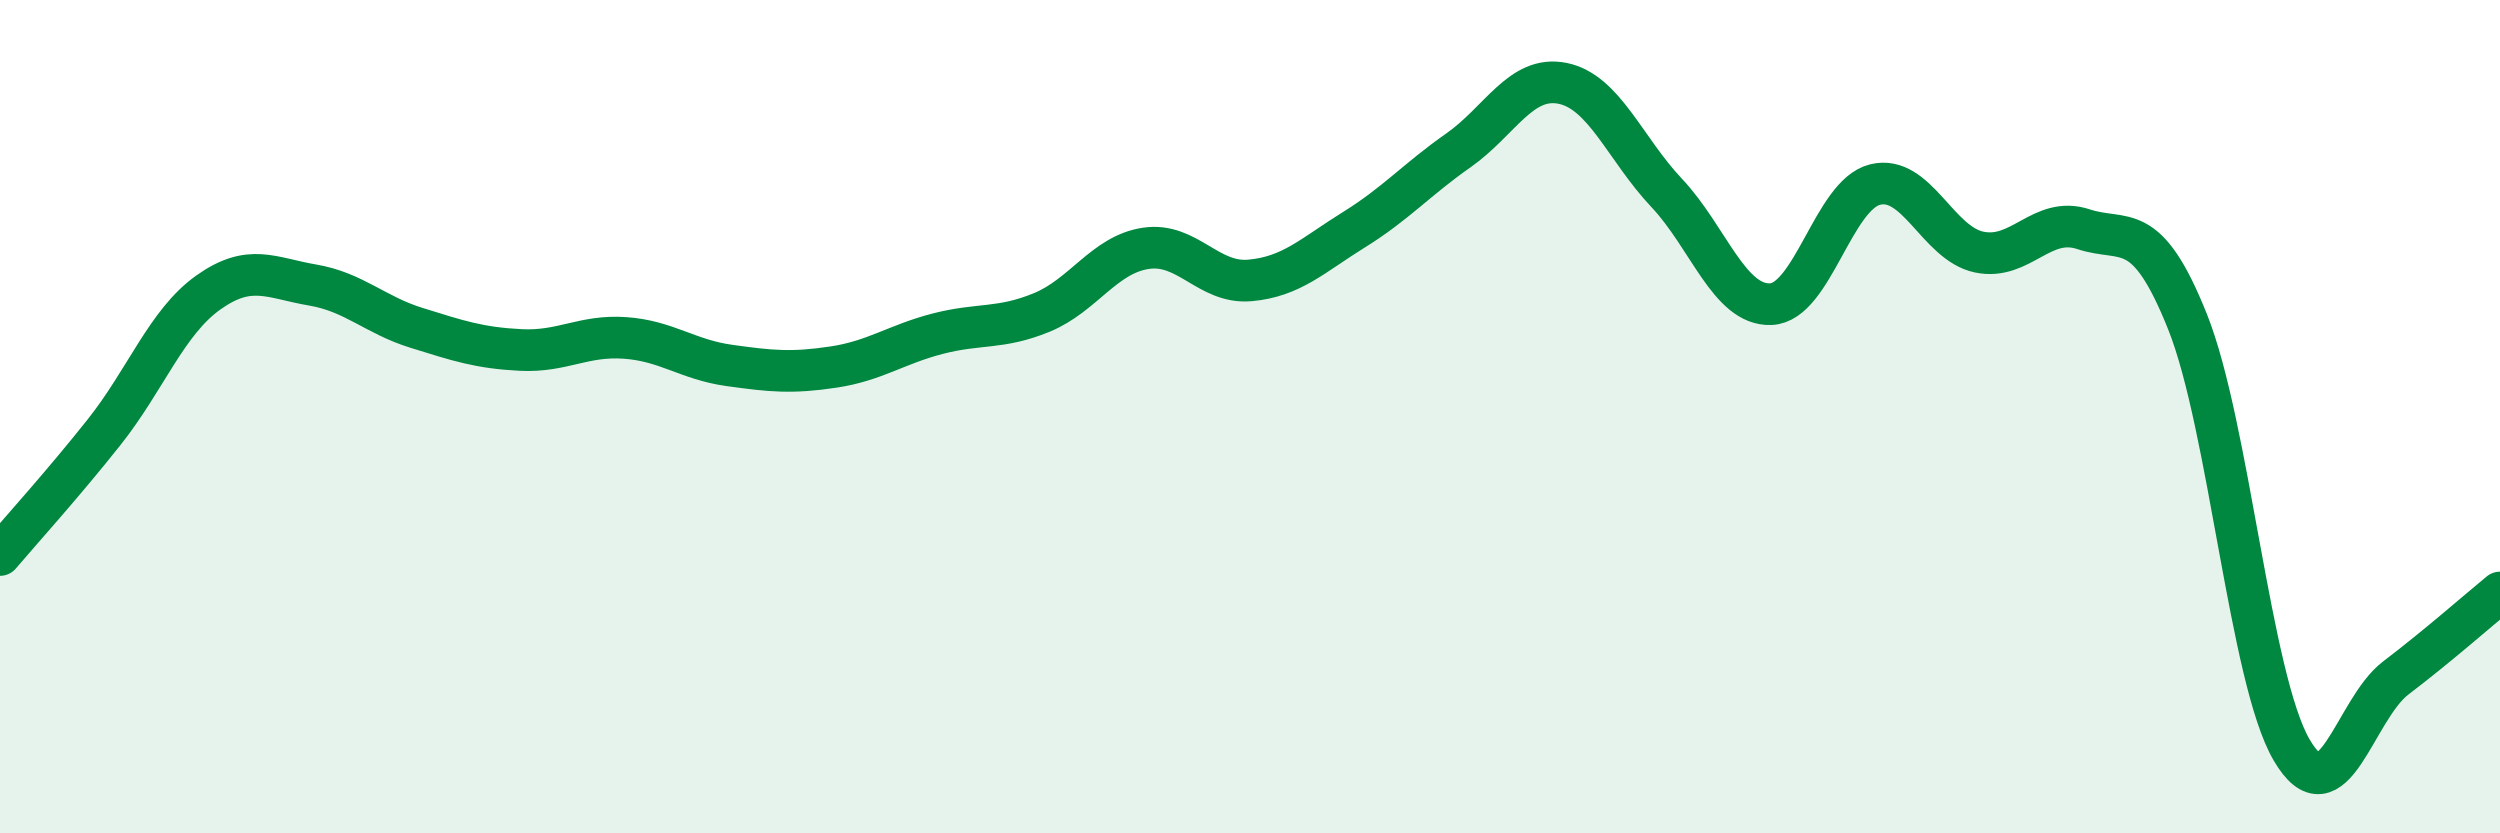
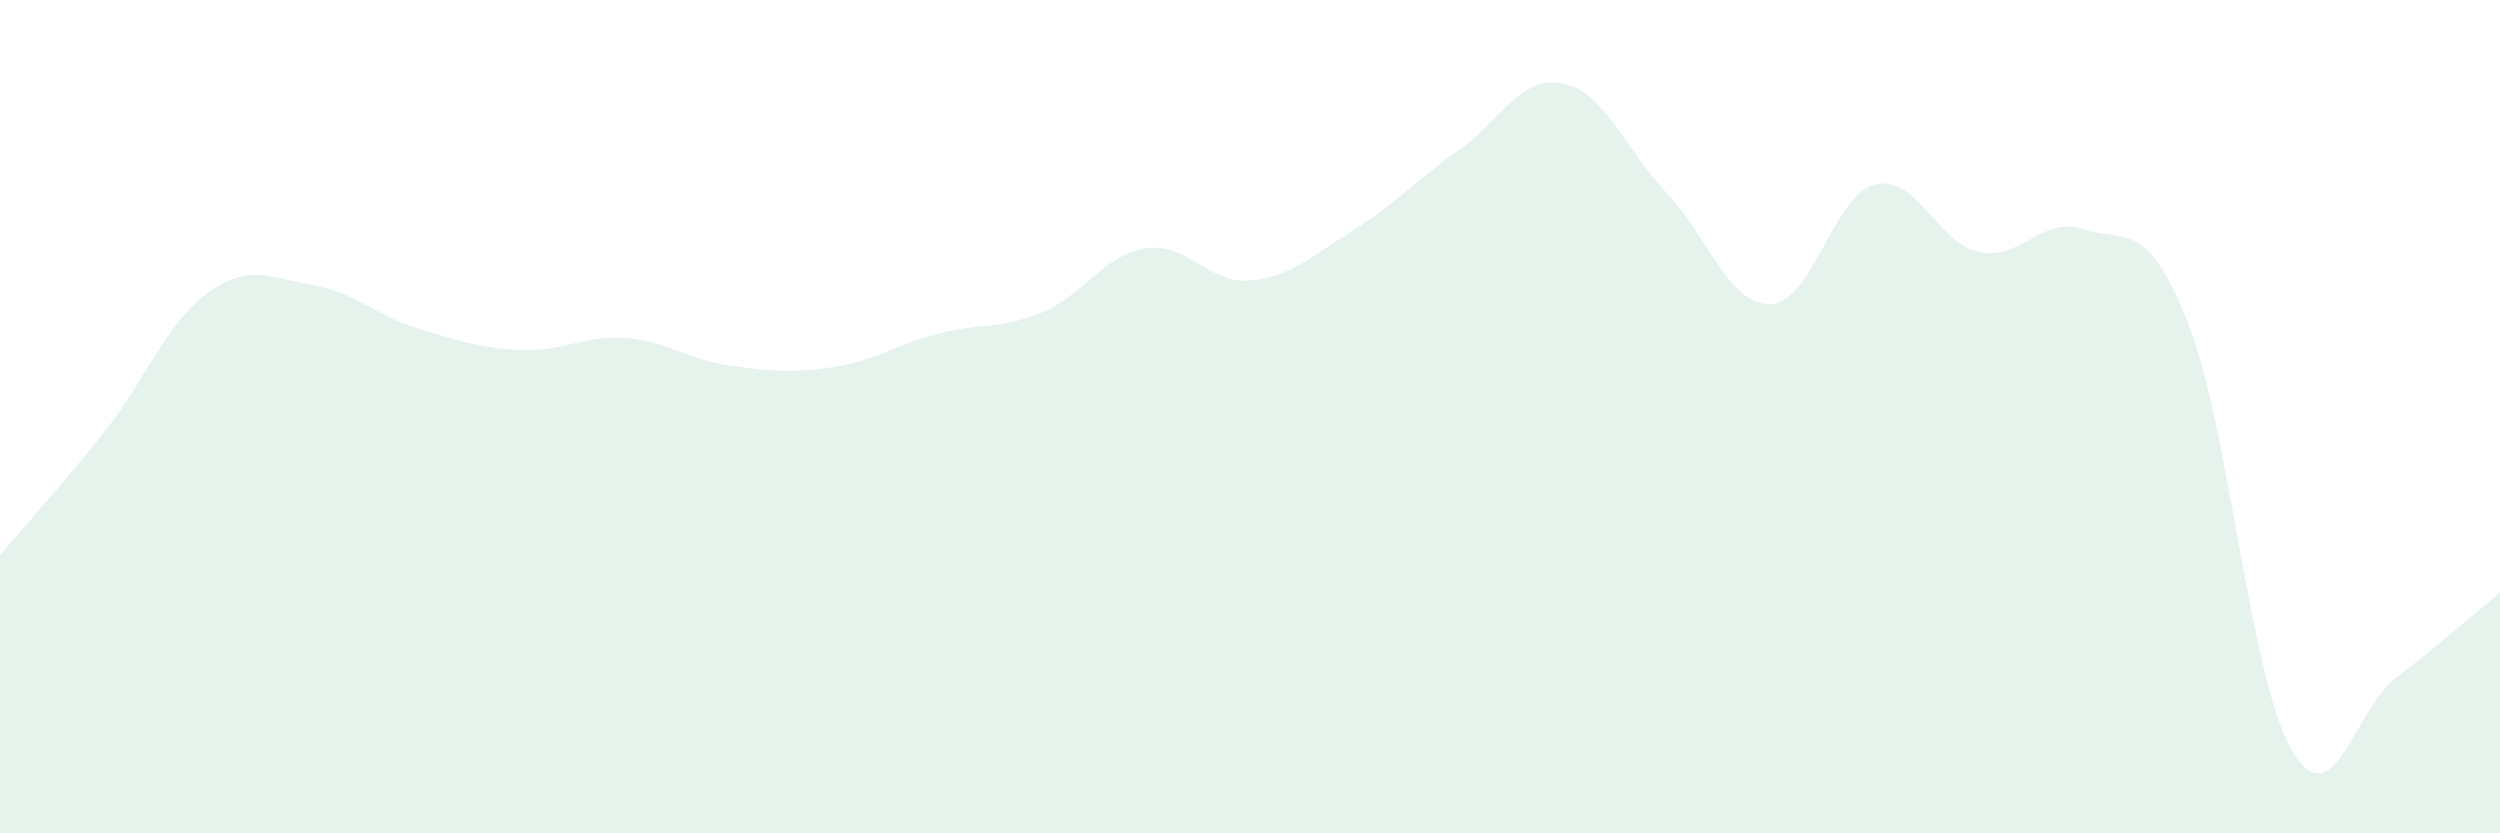
<svg xmlns="http://www.w3.org/2000/svg" width="60" height="20" viewBox="0 0 60 20">
  <path d="M 0,13.32 C 0.5,12.73 1.5,11.63 2.5,10.37 C 3.5,9.11 4,7.73 5,7.02 C 6,6.31 6.5,6.67 7.5,6.84 C 8.5,7.01 9,7.56 10,7.87 C 11,8.18 11.5,8.35 12.5,8.4 C 13.5,8.45 14,8.04 15,8.11 C 16,8.18 16.5,8.63 17.5,8.77 C 18.5,8.91 19,8.96 20,8.81 C 21,8.66 21.5,8.27 22.5,8.01 C 23.5,7.75 24,7.91 25,7.5 C 26,7.09 26.5,6.11 27.5,5.96 C 28.5,5.81 29,6.82 30,6.73 C 31,6.64 31.5,6.13 32.5,5.51 C 33.5,4.89 34,4.31 35,3.61 C 36,2.91 36.5,1.8 37.5,2 C 38.5,2.2 39,3.57 40,4.63 C 41,5.69 41.5,7.34 42.5,7.3 C 43.5,7.26 44,4.68 45,4.43 C 46,4.18 46.5,5.84 47.5,6.05 C 48.5,6.26 49,5.17 50,5.5 C 51,5.83 51.5,5.22 52.5,7.72 C 53.5,10.22 54,16.29 55,18 C 56,19.71 56.5,17.03 57.5,16.27 C 58.5,15.51 59.5,14.63 60,14.22L60 20L0 20Z" fill="#008740" opacity="0.1" stroke-linecap="round" stroke-linejoin="round" />
-   <path d="M 0,13.32 C 0.5,12.73 1.5,11.63 2.5,10.37 C 3.5,9.11 4,7.73 5,7.02 C 6,6.31 6.5,6.67 7.5,6.84 C 8.5,7.01 9,7.56 10,7.87 C 11,8.18 11.5,8.35 12.5,8.4 C 13.5,8.45 14,8.04 15,8.11 C 16,8.18 16.5,8.63 17.5,8.77 C 18.5,8.91 19,8.96 20,8.81 C 21,8.66 21.5,8.27 22.5,8.01 C 23.5,7.75 24,7.91 25,7.5 C 26,7.09 26.5,6.11 27.5,5.96 C 28.5,5.81 29,6.82 30,6.73 C 31,6.64 31.5,6.13 32.5,5.51 C 33.5,4.89 34,4.31 35,3.61 C 36,2.91 36.5,1.8 37.5,2 C 38.5,2.2 39,3.57 40,4.63 C 41,5.69 41.5,7.34 42.5,7.3 C 43.5,7.26 44,4.68 45,4.43 C 46,4.18 46.5,5.84 47.5,6.05 C 48.5,6.26 49,5.17 50,5.5 C 51,5.83 51.5,5.22 52.5,7.72 C 53.5,10.22 54,16.29 55,18 C 56,19.71 56.5,17.03 57.5,16.27 C 58.5,15.51 59.5,14.63 60,14.22" stroke="#008740" stroke-width="1" fill="none" stroke-linecap="round" stroke-linejoin="round" />
</svg>